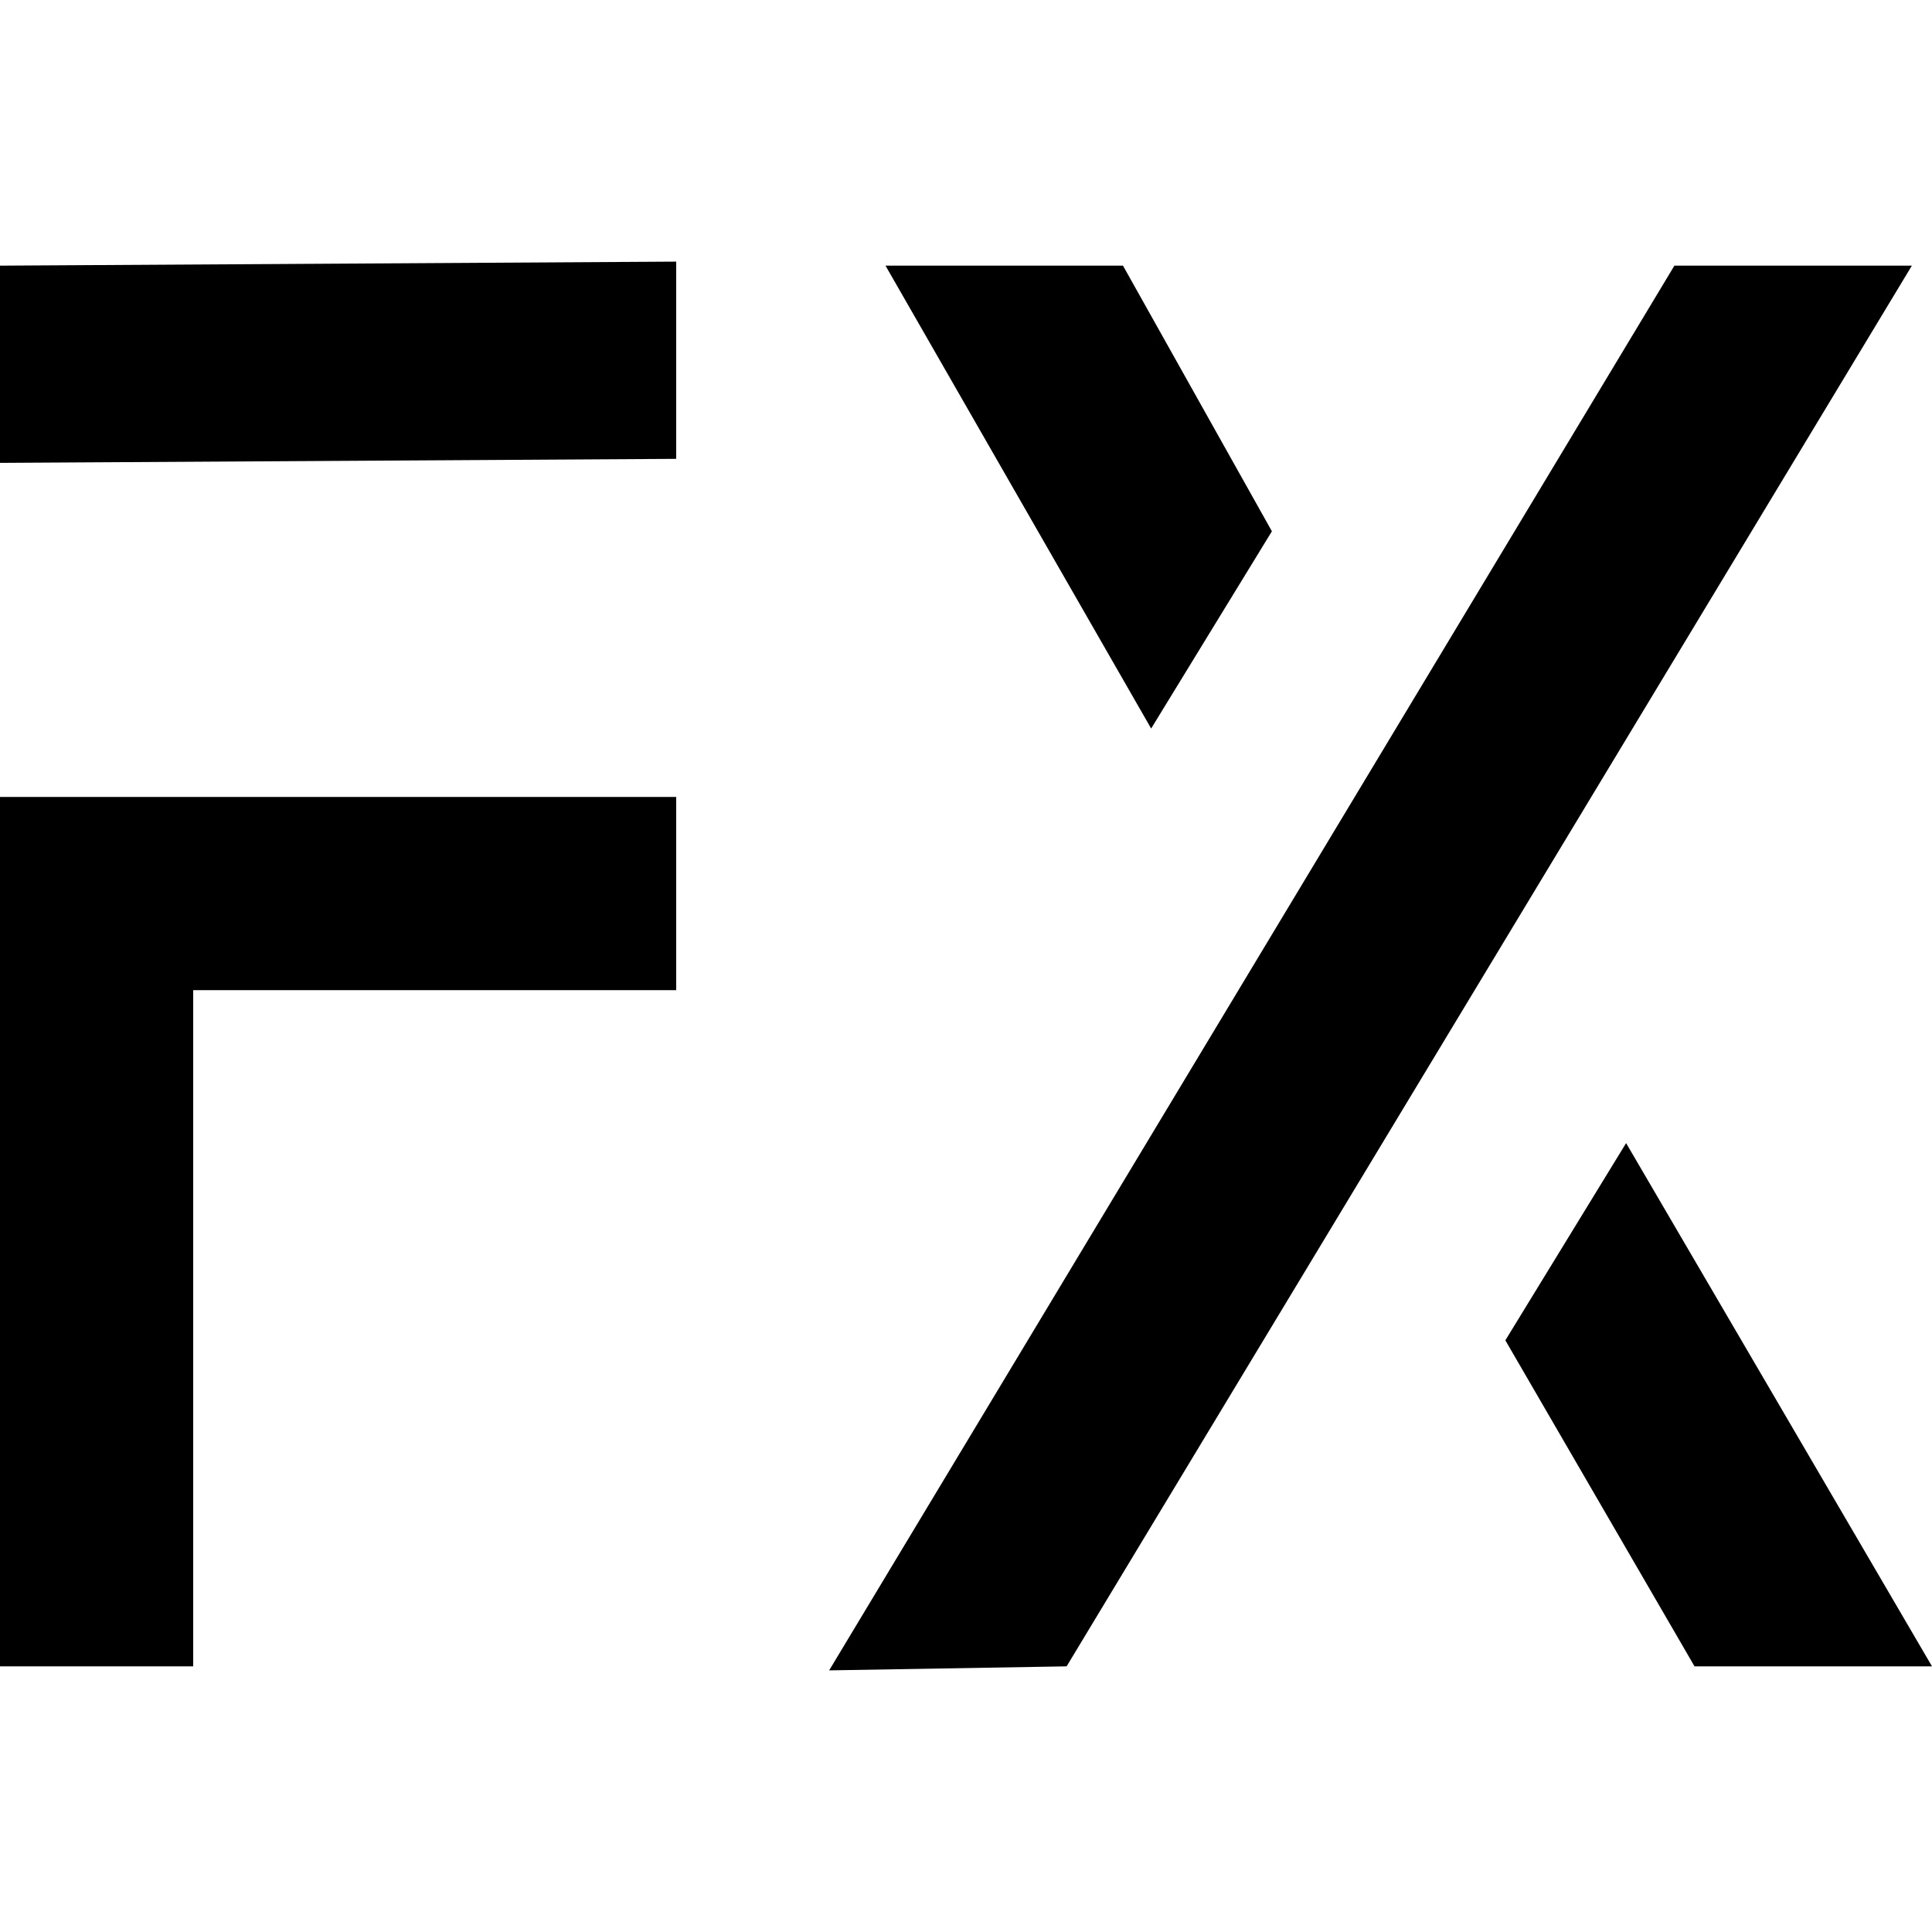
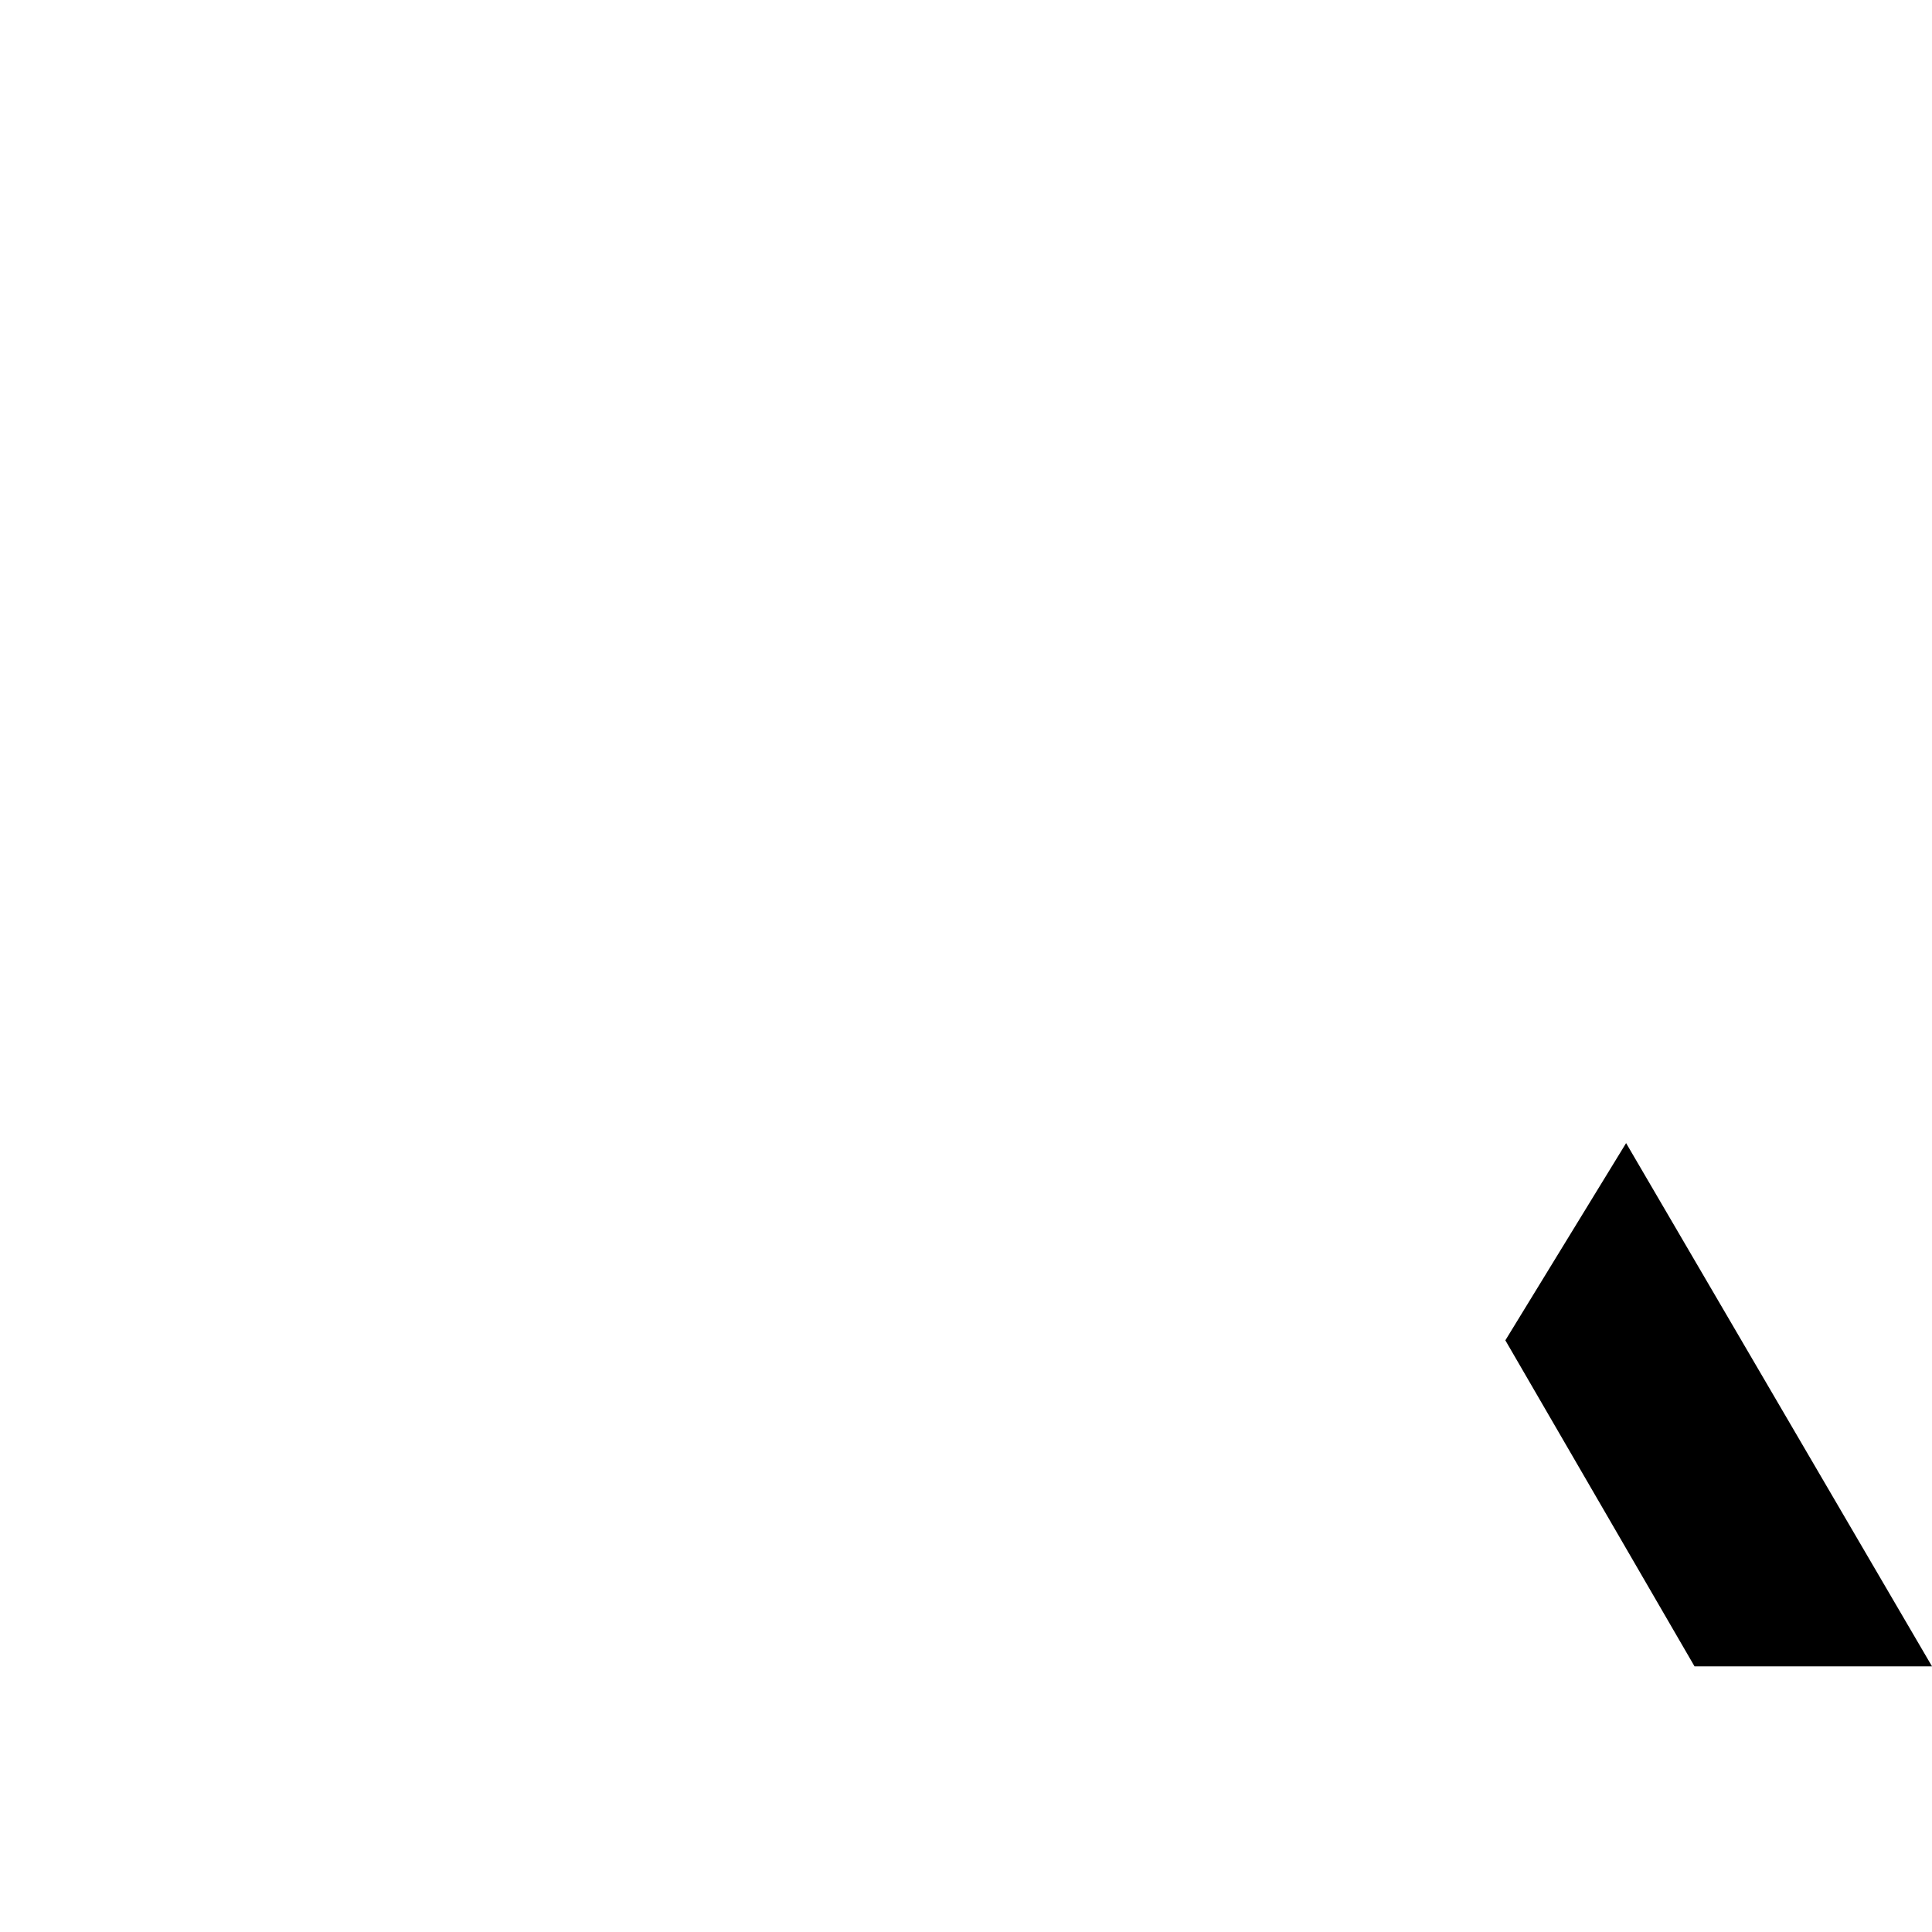
<svg xmlns="http://www.w3.org/2000/svg" version="1.1" id="Layer_1" x="0px" y="0px" viewBox="0 0 48 48" style="enable-background:new 0 0 48 48;" xml:space="preserve">
  <style type="text/css">
	.st0{fill:#ECF0F3;}
	.st1{fill:#135072;}
	.st2{fill:none;stroke:#000000;stroke-width:5;stroke-linecap:round;stroke-miterlimit:10;}
	.st3{fill:none;stroke:#000000;stroke-width:5;stroke-linecap:round;stroke-miterlimit:10;stroke-dasharray:8.825,8.825;}
	.st4{fill:#FFFFFF;}
	.st5{clip-path:url(#SVGID_00000116229942753043070730000018120243752491882145_);}
	.st6{clip-path:url(#SVGID_00000128454807293198963120000014489709073516451749_);}
	.st7{fill:url(#SVGID_00000054949721587572598050000011009140880659865985_);}
	.st8{fill:url(#SVGID_00000167389699743278500820000018256734615728306618_);}
	.st9{clip-path:url(#SVGID_00000163765611404697566490000012829491297853679039_);}
	.st10{clip-path:url(#SVGID_00000105409546449941175600000003967351938061808259_);}
	.st11{fill:#CCCCCC;}
	.st12{clip-path:url(#SVGID_00000045601040540361058000000014328676361605482417_);}
	.st13{clip-path:url(#SVGID_00000106144671192077774510000011899864351561890965_);}
	.st14{opacity:0.2;fill:#EF3A5D;}
	.st15{fill:#EF3A5D;}
	.st16{opacity:0.3;fill:#EC64F3;}
	.st17{fill:#EC64F3;}
	.st18{fill:none;}
	.st19{fill:#447D96;}
</style>
  <g>
-     <polygon points="16.8,6.5 16.8,11.4 0,11.5 0,6.6  " />
-     <polygon points="16.8,19.8 16.8,24.6 4.8,24.6 4.8,41.4 0,41.4 0,19.8  " />
-     <polygon points="20.6,41.5 41.6,6.6 47.5,6.6 26.5,41.4  " />
-     <polygon points="31.6,13.2 28.6,18.1 22,6.6 27.9,6.6  " />
    <polygon points="37.4,33.3 40.4,28.4 48,41.4 42.1,41.4  " />
  </g>
</svg>